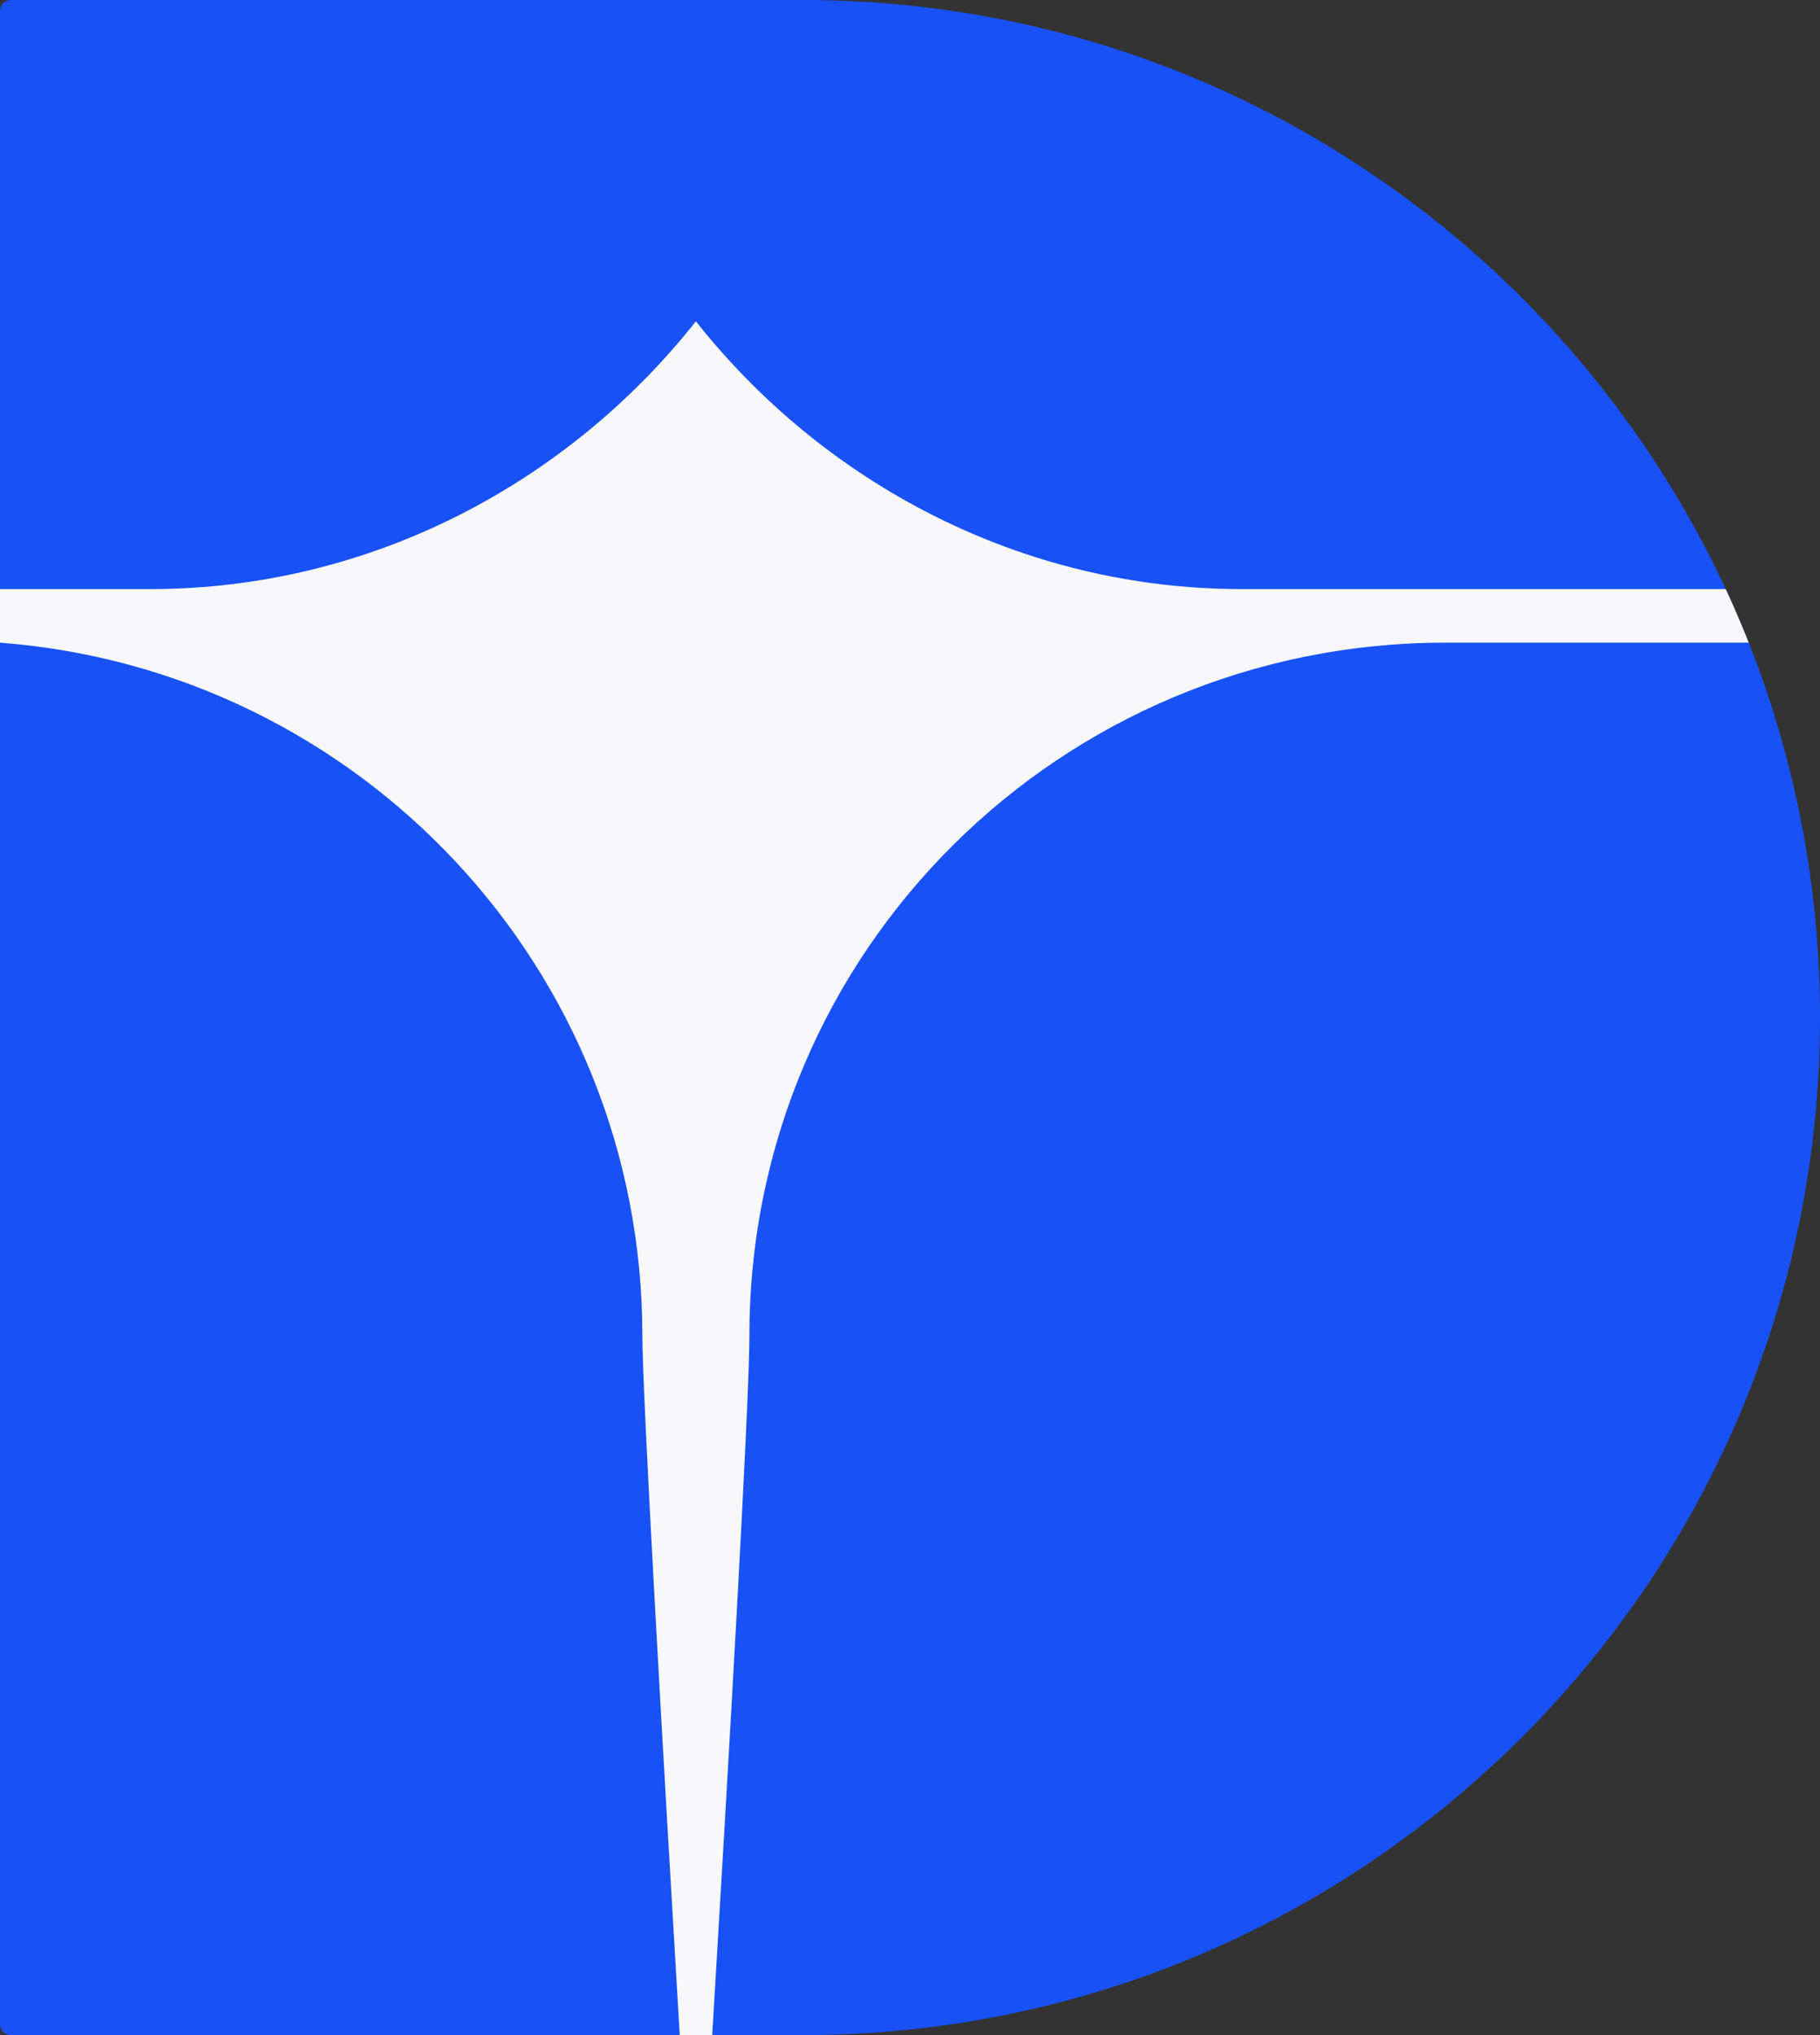
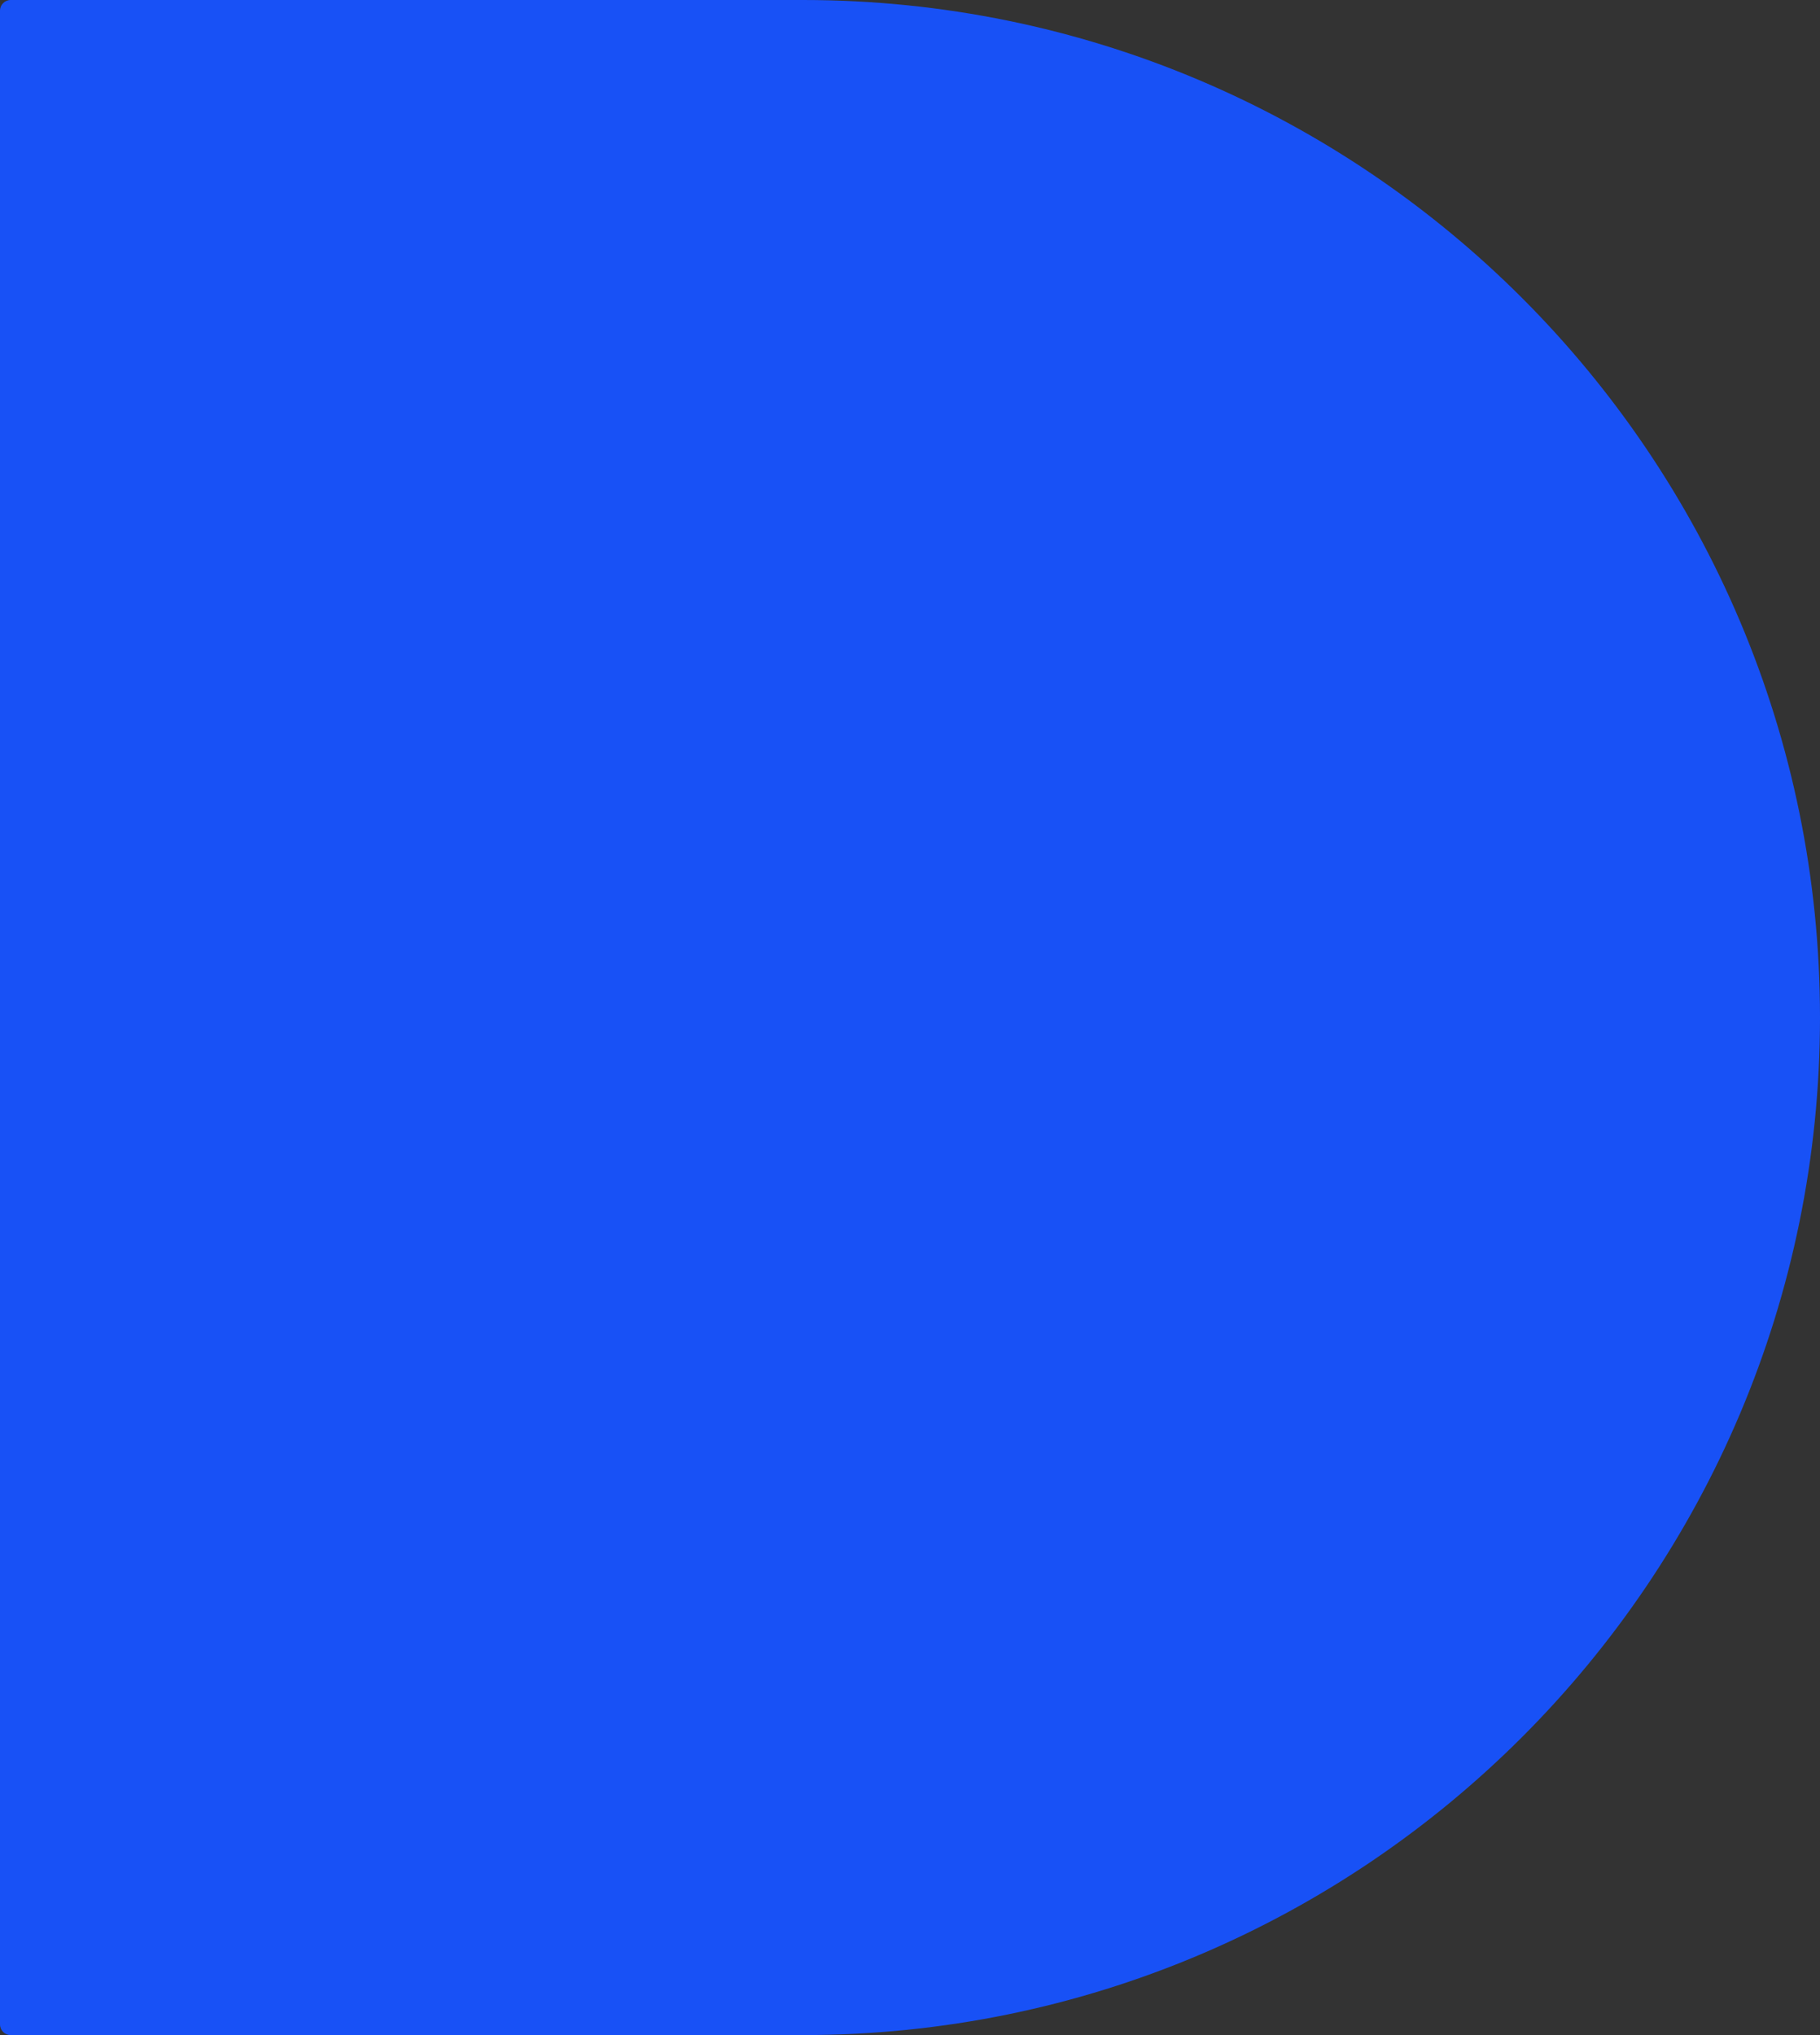
<svg xmlns="http://www.w3.org/2000/svg" width="340" height="380" viewBox="0 0 340 380" fill="none">
  <rect x="0" y="0" width="340" height="380" fill="#333333" stroke="none" />
  <path d="M0 2C0 0.895 0.895 0 2 0H150C254.934 0 340 85.066 340 190V190C340 294.934 254.934 380 150 380H2C0.895 380 0 379.105 0 378V2Z" fill="#1851F6" />
-   <path fill-rule="evenodd" clip-rule="evenodd" d="M0 120V110H28C69.349 110 106.19 90.089 130 60C153.81 90.089 190.651 110 232 110H322.387C323.913 113.284 325.349 116.618 326.69 120H270C198.203 120 140 177.597 140 249.394C140 262.137 135.995 331.089 133.054 380H126.982C124.038 330.566 120 260.706 120 249.394C120 180.962 67.124 125.106 0 120Z" fill="#F8F8FA" />
</svg>